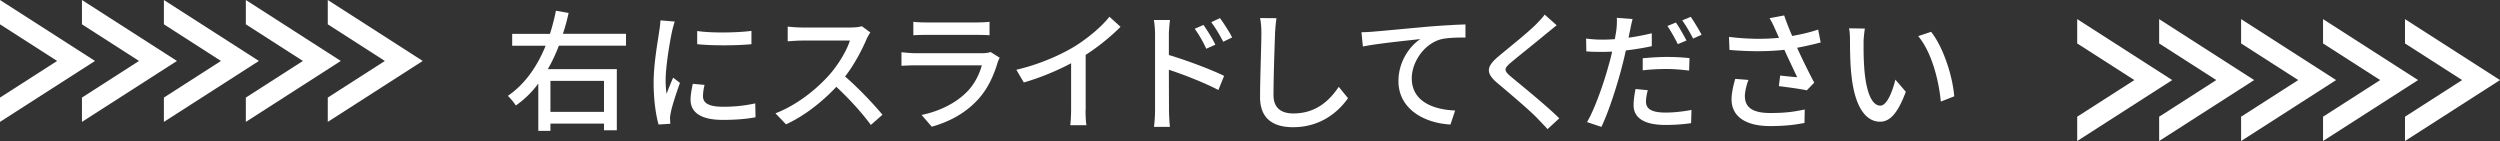
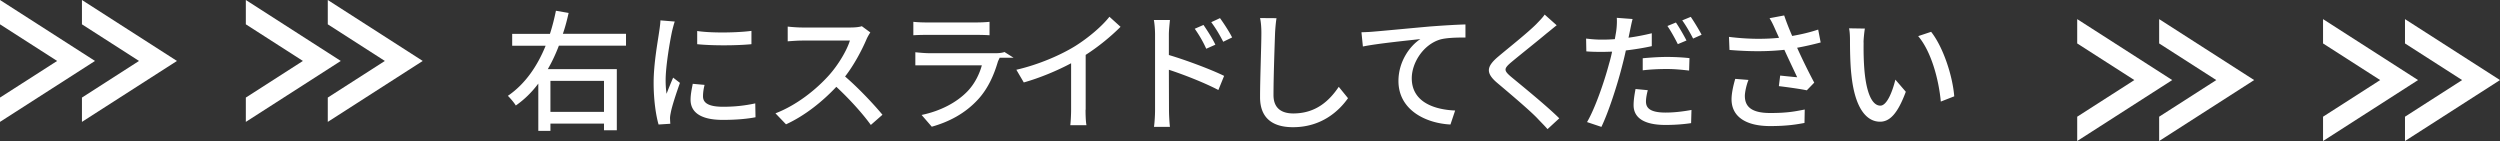
<svg xmlns="http://www.w3.org/2000/svg" id="_レイヤー_2" data-name="レイヤー 2" viewBox="0 0 399.96 22.56">
  <rect x="0" y="0" width="399.96" height="22.56" fill="#333333" stroke="none" />
  <defs>
    <style>.cls-1{fill:#fff}</style>
  </defs>
  <g id="_レイヤー_2-2" data-name="レイヤー 2">
    <g>
      <g>
-         <path class="cls-1" d="M89.4 7.34c-.5 1.3-1.07 2.53-1.76 3.72h11.04v9.78h-2.05v-1.07h-8.57v1.17h-1.94v-7.57c-1 1.34-2.19 2.53-3.6 3.51-.27-.46-.88-1.17-1.27-1.55 2.82-1.92 4.75-4.83 6.04-8.01h-5.35v-1.9h6.04c.4-1.23.71-2.49.96-3.7l2.03.35c-.25 1.13-.54 2.24-.92 3.34h10.1v1.9H89.41zm-1.34 5.6v4.96h8.57v-4.96h-8.57zm19.89-9.49c-.15.4-.35 1.21-.44 1.59-.36 1.69-1.02 5.58-1.02 7.8 0 .73.04 1.42.15 2.17.31-.84.73-1.84 1.05-2.59l1.09.84c-.56 1.57-1.3 3.78-1.48 4.83-.06.27-.13.71-.1.94 0 .21.02.52.04.77l-1.88.12c-.42-1.44-.79-3.89-.79-6.69 0-3.09.67-6.61.9-8.26.08-.52.17-1.17.19-1.71l2.32.19zm4.77 10.12c-.17.71-.25 1.27-.25 1.84 0 .94.69 1.67 3.2 1.67 1.86 0 3.43-.17 5.16-.54l.04 2.22c-1.3.25-3.01.42-5.25.42-3.51 0-5.14-1.21-5.14-3.22 0-.82.17-1.65.35-2.55l1.88.17zm7.5-8.63v2.13c-2.36.23-6.27.25-8.68 0V4.96c2.36.36 6.52.27 8.68-.02zm19.02.25c-.15.21-.46.73-.61 1.09-.73 1.71-1.97 4.08-3.43 5.96 2.15 1.84 4.68 4.54 5.98 6.12l-1.86 1.63c-1.36-1.88-3.45-4.18-5.52-6.1-2.24 2.38-5.04 4.62-8.05 6l-1.69-1.76c3.39-1.3 6.52-3.8 8.59-6.12 1.42-1.59 2.82-3.89 3.32-5.52h-7.67c-.81 0-1.94.1-2.28.12V4.25c.42.06 1.63.15 2.28.15h7.76c.77 0 1.46-.08 1.82-.21l1.36 1zm20.69 4.05c-.1.23-.27.54-.31.71-.61 2.05-1.53 4.16-3.07 5.87-2.15 2.38-4.81 3.7-7.48 4.45l-1.63-1.88c3.03-.63 5.6-1.99 7.32-3.76 1.19-1.23 1.94-2.8 2.32-4.18h-10.64c-.5 0-1.42.02-2.22.08V8.36c.82.08 1.61.15 2.22.15h10.7c.56 0 1.07-.08 1.34-.19l1.46.92zm-13.81-5.75c.56.06 1.32.1 1.99.1h8.15c.67 0 1.53-.04 2.05-.1v2.15c-.52-.04-1.36-.06-2.07-.06h-8.13c-.65 0-1.4.02-1.99.06V3.49zm27.55 14.07c0 .86.04 2.01.15 2.47h-2.59c.06-.46.13-1.61.13-2.47v-7.44c-2.19 1.17-4.98 2.34-7.57 3.07l-1.19-2.03c3.57-.82 7.11-2.36 9.43-3.8 2.11-1.32 4.29-3.18 5.46-4.68l1.78 1.61c-1.5 1.5-3.47 3.14-5.58 4.49v8.78zM187 8.8c2.76.82 6.77 2.32 8.84 3.34l-.92 2.26c-2.22-1.17-5.62-2.49-7.92-3.24l.02 6.46c0 .65.06 1.9.15 2.68h-2.55c.1-.73.17-1.88.17-2.68V5.54c0-.67-.06-1.65-.19-2.34h2.57c-.06.69-.17 1.59-.17 2.34V8.8zm5.98-1c-.54-1.19-1.13-2.19-1.84-3.2l1.4-.61c.56.82 1.44 2.17 1.9 3.16l-1.46.65zm2.72-1.11c-.61-1.19-1.19-2.15-1.92-3.14l1.4-.65c.56.77 1.46 2.13 1.94 3.09l-1.42.69zm8.52-3.78c-.12.75-.19 1.63-.23 2.36-.08 2.3-.25 7.07-.25 9.95 0 2.17 1.38 2.93 3.16 2.93 3.64 0 5.79-2.05 7.28-4.26l1.48 1.82c-1.38 1.96-4.16 4.64-8.8 4.64-3.16 0-5.27-1.36-5.27-4.79 0-2.95.21-8.28.21-10.29 0-.86-.06-1.69-.21-2.38l2.63.02zm15.51 2.15c1.53-.12 5.21-.48 9.01-.82 2.22-.17 4.29-.29 5.71-.33V6c-1.15 0-2.93.02-4.01.31-2.76.81-4.58 3.76-4.58 6.21 0 3.76 3.51 5.02 6.94 5.16l-.75 2.24c-4.05-.21-8.32-2.38-8.32-6.96 0-3.12 1.82-5.62 3.51-6.71-1.82.21-6.9.71-9.2 1.19l-.23-2.28c.82-.02 1.53-.06 1.92-.1zm29.32-1.02c-.52.4-1.17.96-1.59 1.28-1.38 1.17-4.24 3.43-5.71 4.66-1.19 1.02-1.19 1.3.04 2.34 1.74 1.44 5.64 4.6 7.67 6.61l-1.88 1.73c-.5-.58-1.09-1.15-1.59-1.69-1.13-1.21-4.47-4.03-6.38-5.64-2.01-1.67-1.8-2.7.15-4.33 1.59-1.34 4.6-3.72 6-5.12.48-.5 1.09-1.11 1.36-1.55l1.92 1.71zm15.22 3.34c-1.3.29-2.74.52-4.16.69-.19.9-.42 1.82-.65 2.7-.75 2.93-2.13 7.19-3.26 9.53l-2.3-.77c1.25-2.11 2.74-6.38 3.51-9.28.19-.63.36-1.32.5-1.99-.58.02-1.13.04-1.65.04-.96 0-1.71-.02-2.47-.08l-.04-2.05c1 .12 1.74.17 2.53.17.65 0 1.34-.02 2.07-.08.1-.61.21-1.15.25-1.53.08-.67.1-1.42.06-1.88l2.53.19c-.15.52-.31 1.36-.4 1.78l-.25 1.21c1.25-.17 2.53-.42 3.72-.71v2.07zm-.65 7.05c-.17.65-.29 1.3-.29 1.8 0 .94.5 1.78 3.14 1.78 1.36 0 2.78-.17 4.14-.42l-.06 2.11c-1.15.17-2.53.29-4.1.29-3.37 0-5.1-1.11-5.1-3.16 0-.86.15-1.74.31-2.59l1.96.19zm-.82-5.11c1.11-.1 2.53-.21 3.87-.21 1.19 0 2.45.06 3.62.19l-.06 1.99c-1.04-.12-2.28-.25-3.51-.25-1.36 0-2.63.06-3.91.21V9.33zm5.63-2.25c-.42-.84-1.11-2.11-1.67-2.91l1.36-.56c.52.75 1.28 2.07 1.69 2.88l-1.38.58zm2.07-4.37c.54.79 1.34 2.11 1.73 2.86l-1.36.61c-.46-.9-1.15-2.11-1.74-2.91l1.36-.56zm20.75 4.1c-1.17.31-2.47.61-3.74.84a95.45 95.45 0 002.74 5.58l-1.19 1.23c-.98-.21-3.03-.5-4.47-.67l.21-1.69c.75.08 2.05.21 2.72.27-.54-1.17-1.42-2.99-2.05-4.39-2.63.29-5.56.29-8.78.02l-.08-2.09c3.01.38 5.71.38 8.01.15l-.58-1.28c-.36-.81-.54-1.21-.94-1.86l2.34-.44c.42 1.23.82 2.22 1.28 3.28 1.44-.25 2.78-.56 4.16-1.02l.4 2.07zm-11.52 5.99c-.31.73-.58 1.94-.58 2.55 0 1.69 1.02 2.74 4.06 2.74 2.8 0 4.03-.27 5.52-.56l-.04 2.15c-1.23.23-2.76.5-5.5.5-3.97 0-6.17-1.57-6.17-4.29 0-.9.25-2.11.59-3.26l2.13.17zm18.42-5.99c-.02 1.3 0 3.05.15 4.66.31 3.26 1.15 5.44 2.53 5.44 1.05 0 1.94-2.26 2.4-4.16l1.67 1.94c-1.32 3.55-2.59 4.79-4.12 4.79-2.09 0-4.01-2.01-4.58-7.46-.21-1.82-.23-4.29-.23-5.54 0-.52-.02-1.38-.15-1.94l2.53.04c-.1.61-.21 1.67-.21 2.24zm14.5 8.61l-2.15.84c-.33-3.55-1.53-8.01-3.62-10.47l2.07-.69c1.9 2.4 3.43 6.96 3.7 10.33z" />
+         <path class="cls-1" d="M89.4 7.34c-.5 1.3-1.07 2.53-1.76 3.72h11.04v9.78h-2.05v-1.07h-8.57v1.17h-1.94v-7.57c-1 1.34-2.19 2.53-3.6 3.51-.27-.46-.88-1.17-1.27-1.55 2.82-1.92 4.75-4.83 6.04-8.01h-5.35v-1.9h6.04c.4-1.23.71-2.49.96-3.7l2.03.35c-.25 1.13-.54 2.24-.92 3.34h10.1v1.9H89.41zm-1.34 5.6v4.96h8.57v-4.96h-8.57zm19.89-9.49c-.15.4-.35 1.21-.44 1.59-.36 1.69-1.02 5.58-1.02 7.8 0 .73.04 1.42.15 2.17.31-.84.73-1.84 1.05-2.59l1.09.84c-.56 1.57-1.3 3.78-1.48 4.83-.06.27-.13.71-.1.94 0 .21.02.52.04.77l-1.88.12c-.42-1.44-.79-3.89-.79-6.69 0-3.09.67-6.61.9-8.26.08-.52.17-1.17.19-1.71l2.32.19zm4.77 10.12c-.17.71-.25 1.27-.25 1.84 0 .94.69 1.67 3.2 1.67 1.86 0 3.43-.17 5.16-.54l.04 2.22c-1.3.25-3.01.42-5.25.42-3.51 0-5.14-1.21-5.14-3.22 0-.82.17-1.65.35-2.55l1.88.17zm7.5-8.63v2.13c-2.36.23-6.27.25-8.68 0V4.96c2.36.36 6.52.27 8.68-.02zm19.02.25c-.15.21-.46.73-.61 1.09-.73 1.71-1.97 4.08-3.43 5.96 2.15 1.84 4.68 4.54 5.98 6.12l-1.86 1.63c-1.36-1.88-3.45-4.18-5.52-6.1-2.24 2.38-5.04 4.62-8.05 6l-1.69-1.76c3.39-1.3 6.52-3.8 8.59-6.12 1.42-1.59 2.82-3.89 3.32-5.52h-7.67c-.81 0-1.94.1-2.28.12V4.25c.42.06 1.63.15 2.28.15h7.76c.77 0 1.46-.08 1.82-.21l1.36 1zm20.69 4.05c-.1.23-.27.54-.31.71-.61 2.05-1.53 4.16-3.07 5.87-2.15 2.38-4.81 3.7-7.48 4.45l-1.63-1.88c3.03-.63 5.6-1.99 7.32-3.76 1.19-1.23 1.94-2.8 2.32-4.18h-10.64V8.36c.82.08 1.61.15 2.22.15h10.7c.56 0 1.07-.08 1.34-.19l1.46.92zm-13.81-5.75c.56.06 1.32.1 1.99.1h8.15c.67 0 1.53-.04 2.05-.1v2.15c-.52-.04-1.36-.06-2.07-.06h-8.13c-.65 0-1.4.02-1.99.06V3.49zm27.55 14.07c0 .86.04 2.01.15 2.47h-2.59c.06-.46.13-1.61.13-2.47v-7.44c-2.19 1.17-4.98 2.34-7.57 3.07l-1.19-2.03c3.57-.82 7.11-2.36 9.43-3.8 2.11-1.32 4.29-3.18 5.46-4.68l1.78 1.61c-1.5 1.5-3.47 3.14-5.58 4.49v8.78zM187 8.8c2.76.82 6.77 2.32 8.84 3.34l-.92 2.26c-2.22-1.17-5.62-2.49-7.92-3.24l.02 6.46c0 .65.06 1.9.15 2.68h-2.55c.1-.73.17-1.88.17-2.68V5.54c0-.67-.06-1.65-.19-2.34h2.57c-.06.69-.17 1.59-.17 2.34V8.8zm5.98-1c-.54-1.19-1.13-2.19-1.84-3.2l1.4-.61c.56.82 1.44 2.17 1.9 3.16l-1.46.65zm2.72-1.11c-.61-1.19-1.19-2.15-1.92-3.14l1.4-.65c.56.77 1.46 2.13 1.94 3.09l-1.42.69zm8.52-3.78c-.12.75-.19 1.63-.23 2.36-.08 2.3-.25 7.07-.25 9.95 0 2.17 1.38 2.93 3.16 2.93 3.64 0 5.79-2.05 7.28-4.26l1.48 1.82c-1.38 1.96-4.16 4.64-8.8 4.64-3.16 0-5.27-1.36-5.27-4.79 0-2.95.21-8.28.21-10.29 0-.86-.06-1.69-.21-2.38l2.63.02zm15.51 2.15c1.53-.12 5.21-.48 9.01-.82 2.22-.17 4.29-.29 5.71-.33V6c-1.15 0-2.93.02-4.01.31-2.76.81-4.58 3.76-4.58 6.21 0 3.76 3.51 5.02 6.94 5.16l-.75 2.24c-4.05-.21-8.32-2.38-8.32-6.96 0-3.12 1.82-5.62 3.51-6.71-1.82.21-6.9.71-9.2 1.19l-.23-2.28c.82-.02 1.53-.06 1.92-.1zm29.32-1.02c-.52.4-1.17.96-1.59 1.28-1.38 1.17-4.24 3.43-5.71 4.66-1.19 1.02-1.19 1.3.04 2.34 1.74 1.44 5.64 4.6 7.67 6.61l-1.88 1.73c-.5-.58-1.09-1.15-1.59-1.69-1.13-1.21-4.47-4.03-6.38-5.64-2.01-1.67-1.8-2.7.15-4.33 1.59-1.34 4.6-3.72 6-5.12.48-.5 1.09-1.11 1.36-1.55l1.92 1.71zm15.22 3.34c-1.3.29-2.74.52-4.16.69-.19.9-.42 1.82-.65 2.7-.75 2.93-2.13 7.19-3.26 9.53l-2.3-.77c1.25-2.11 2.74-6.38 3.51-9.28.19-.63.36-1.32.5-1.99-.58.02-1.13.04-1.65.04-.96 0-1.71-.02-2.47-.08l-.04-2.05c1 .12 1.74.17 2.53.17.65 0 1.34-.02 2.07-.08.1-.61.21-1.15.25-1.53.08-.67.1-1.42.06-1.88l2.53.19c-.15.52-.31 1.36-.4 1.78l-.25 1.21c1.25-.17 2.53-.42 3.72-.71v2.07zm-.65 7.05c-.17.65-.29 1.3-.29 1.8 0 .94.5 1.78 3.14 1.78 1.36 0 2.78-.17 4.14-.42l-.06 2.11c-1.15.17-2.53.29-4.1.29-3.37 0-5.1-1.11-5.1-3.16 0-.86.15-1.74.31-2.59l1.96.19zm-.82-5.11c1.11-.1 2.53-.21 3.87-.21 1.19 0 2.45.06 3.62.19l-.06 1.99c-1.04-.12-2.28-.25-3.51-.25-1.36 0-2.63.06-3.91.21V9.33zm5.63-2.25c-.42-.84-1.11-2.11-1.67-2.91l1.36-.56c.52.75 1.28 2.07 1.69 2.88l-1.38.58zm2.07-4.37c.54.79 1.34 2.11 1.73 2.86l-1.36.61c-.46-.9-1.15-2.11-1.74-2.91l1.36-.56zm20.75 4.1c-1.17.31-2.47.61-3.74.84a95.45 95.45 0 002.74 5.58l-1.19 1.23c-.98-.21-3.03-.5-4.47-.67l.21-1.69c.75.08 2.05.21 2.72.27-.54-1.17-1.42-2.99-2.05-4.39-2.63.29-5.56.29-8.78.02l-.08-2.09c3.01.38 5.71.38 8.01.15l-.58-1.28c-.36-.81-.54-1.21-.94-1.86l2.34-.44c.42 1.23.82 2.22 1.28 3.28 1.44-.25 2.78-.56 4.16-1.02l.4 2.07zm-11.52 5.99c-.31.73-.58 1.94-.58 2.55 0 1.69 1.02 2.74 4.06 2.74 2.8 0 4.03-.27 5.52-.56l-.04 2.15c-1.23.23-2.76.5-5.5.5-3.97 0-6.17-1.57-6.17-4.29 0-.9.25-2.11.59-3.26l2.13.17zm18.42-5.99c-.02 1.3 0 3.05.15 4.66.31 3.26 1.15 5.44 2.53 5.44 1.05 0 1.94-2.26 2.4-4.16l1.67 1.94c-1.32 3.55-2.59 4.79-4.12 4.79-2.09 0-4.01-2.01-4.58-7.46-.21-1.82-.23-4.29-.23-5.54 0-.52-.02-1.38-.15-1.94l2.53.04c-.1.61-.21 1.67-.21 2.24zm14.5 8.61l-2.15.84c-.33-3.55-1.53-8.01-3.62-10.47l2.07-.69c1.9 2.4 3.43 6.96 3.7 10.33z" />
      </g>
      <polygon class="cls-1" points="341.46 12.81 332.32 18.67 332.32 22.56 347.52 12.81 332.32 3.06 332.32 6.95 341.46 12.81" />
      <polygon class="cls-1" points="354.57 12.81 345.43 18.67 345.43 22.56 360.63 12.81 345.43 3.06 345.43 6.95 354.57 12.81" />
-       <polygon class="cls-1" points="367.68 12.81 358.54 18.67 358.54 22.56 373.74 12.81 358.54 3.06 358.54 6.95 367.68 12.81" />
      <polygon class="cls-1" points="380.79 12.81 371.65 18.67 371.65 22.56 386.85 12.81 371.65 3.06 371.65 6.95 380.79 12.81" />
      <polygon class="cls-1" points="393.9 12.81 384.76 18.67 384.76 22.56 399.96 12.81 384.76 3.06 384.76 6.95 393.9 12.81" />
      <polygon class="cls-1" points="9.14 9.75 0 15.61 0 19.5 15.2 9.75 0 0 0 3.89 9.14 9.75" />
      <polygon class="cls-1" points="22.24 9.75 13.11 15.61 13.11 19.5 28.31 9.75 13.11 0 13.11 3.89 22.24 9.75" />
-       <polygon class="cls-1" points="35.35 9.75 26.22 15.61 26.22 19.5 41.42 9.75 26.22 0 26.22 3.89 35.35 9.75" />
      <polygon class="cls-1" points="48.46 9.75 39.33 15.61 39.33 19.5 54.52 9.75 39.33 0 39.33 3.89 48.46 9.75" />
      <polygon class="cls-1" points="61.57 9.75 52.44 15.61 52.44 19.5 67.63 9.75 52.44 0 52.44 3.89 61.57 9.75" />
    </g>
  </g>
</svg>